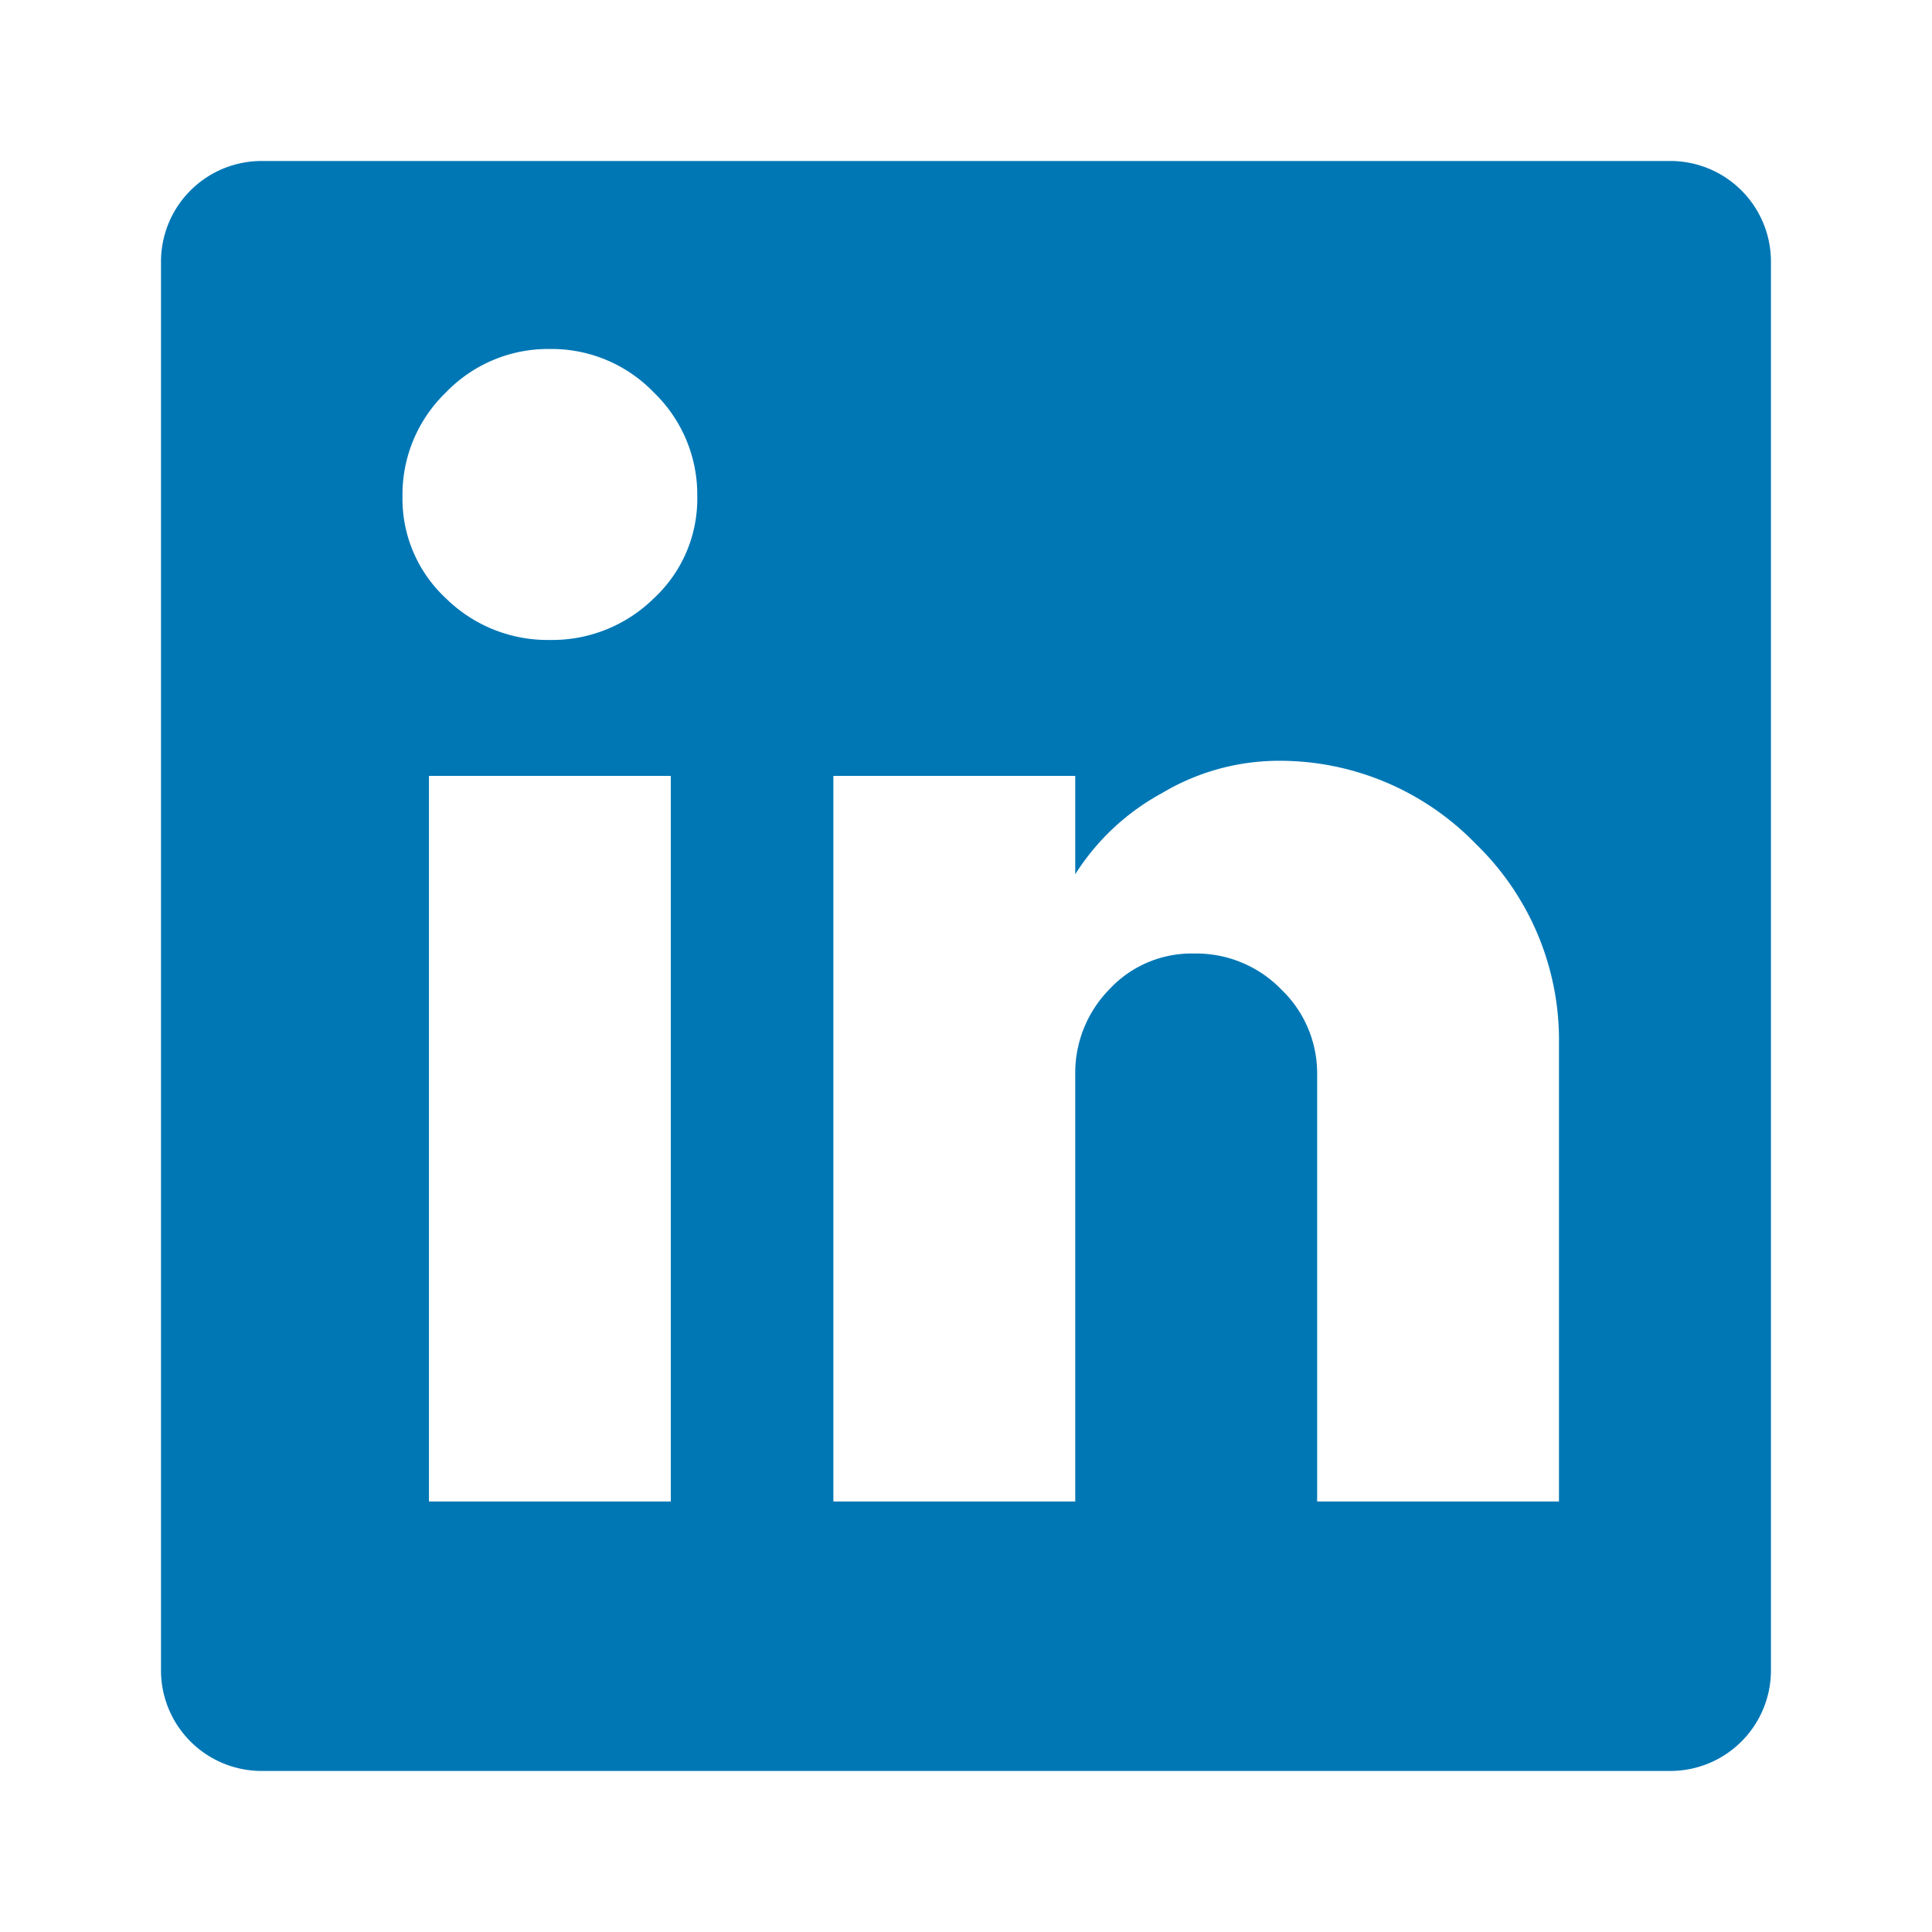
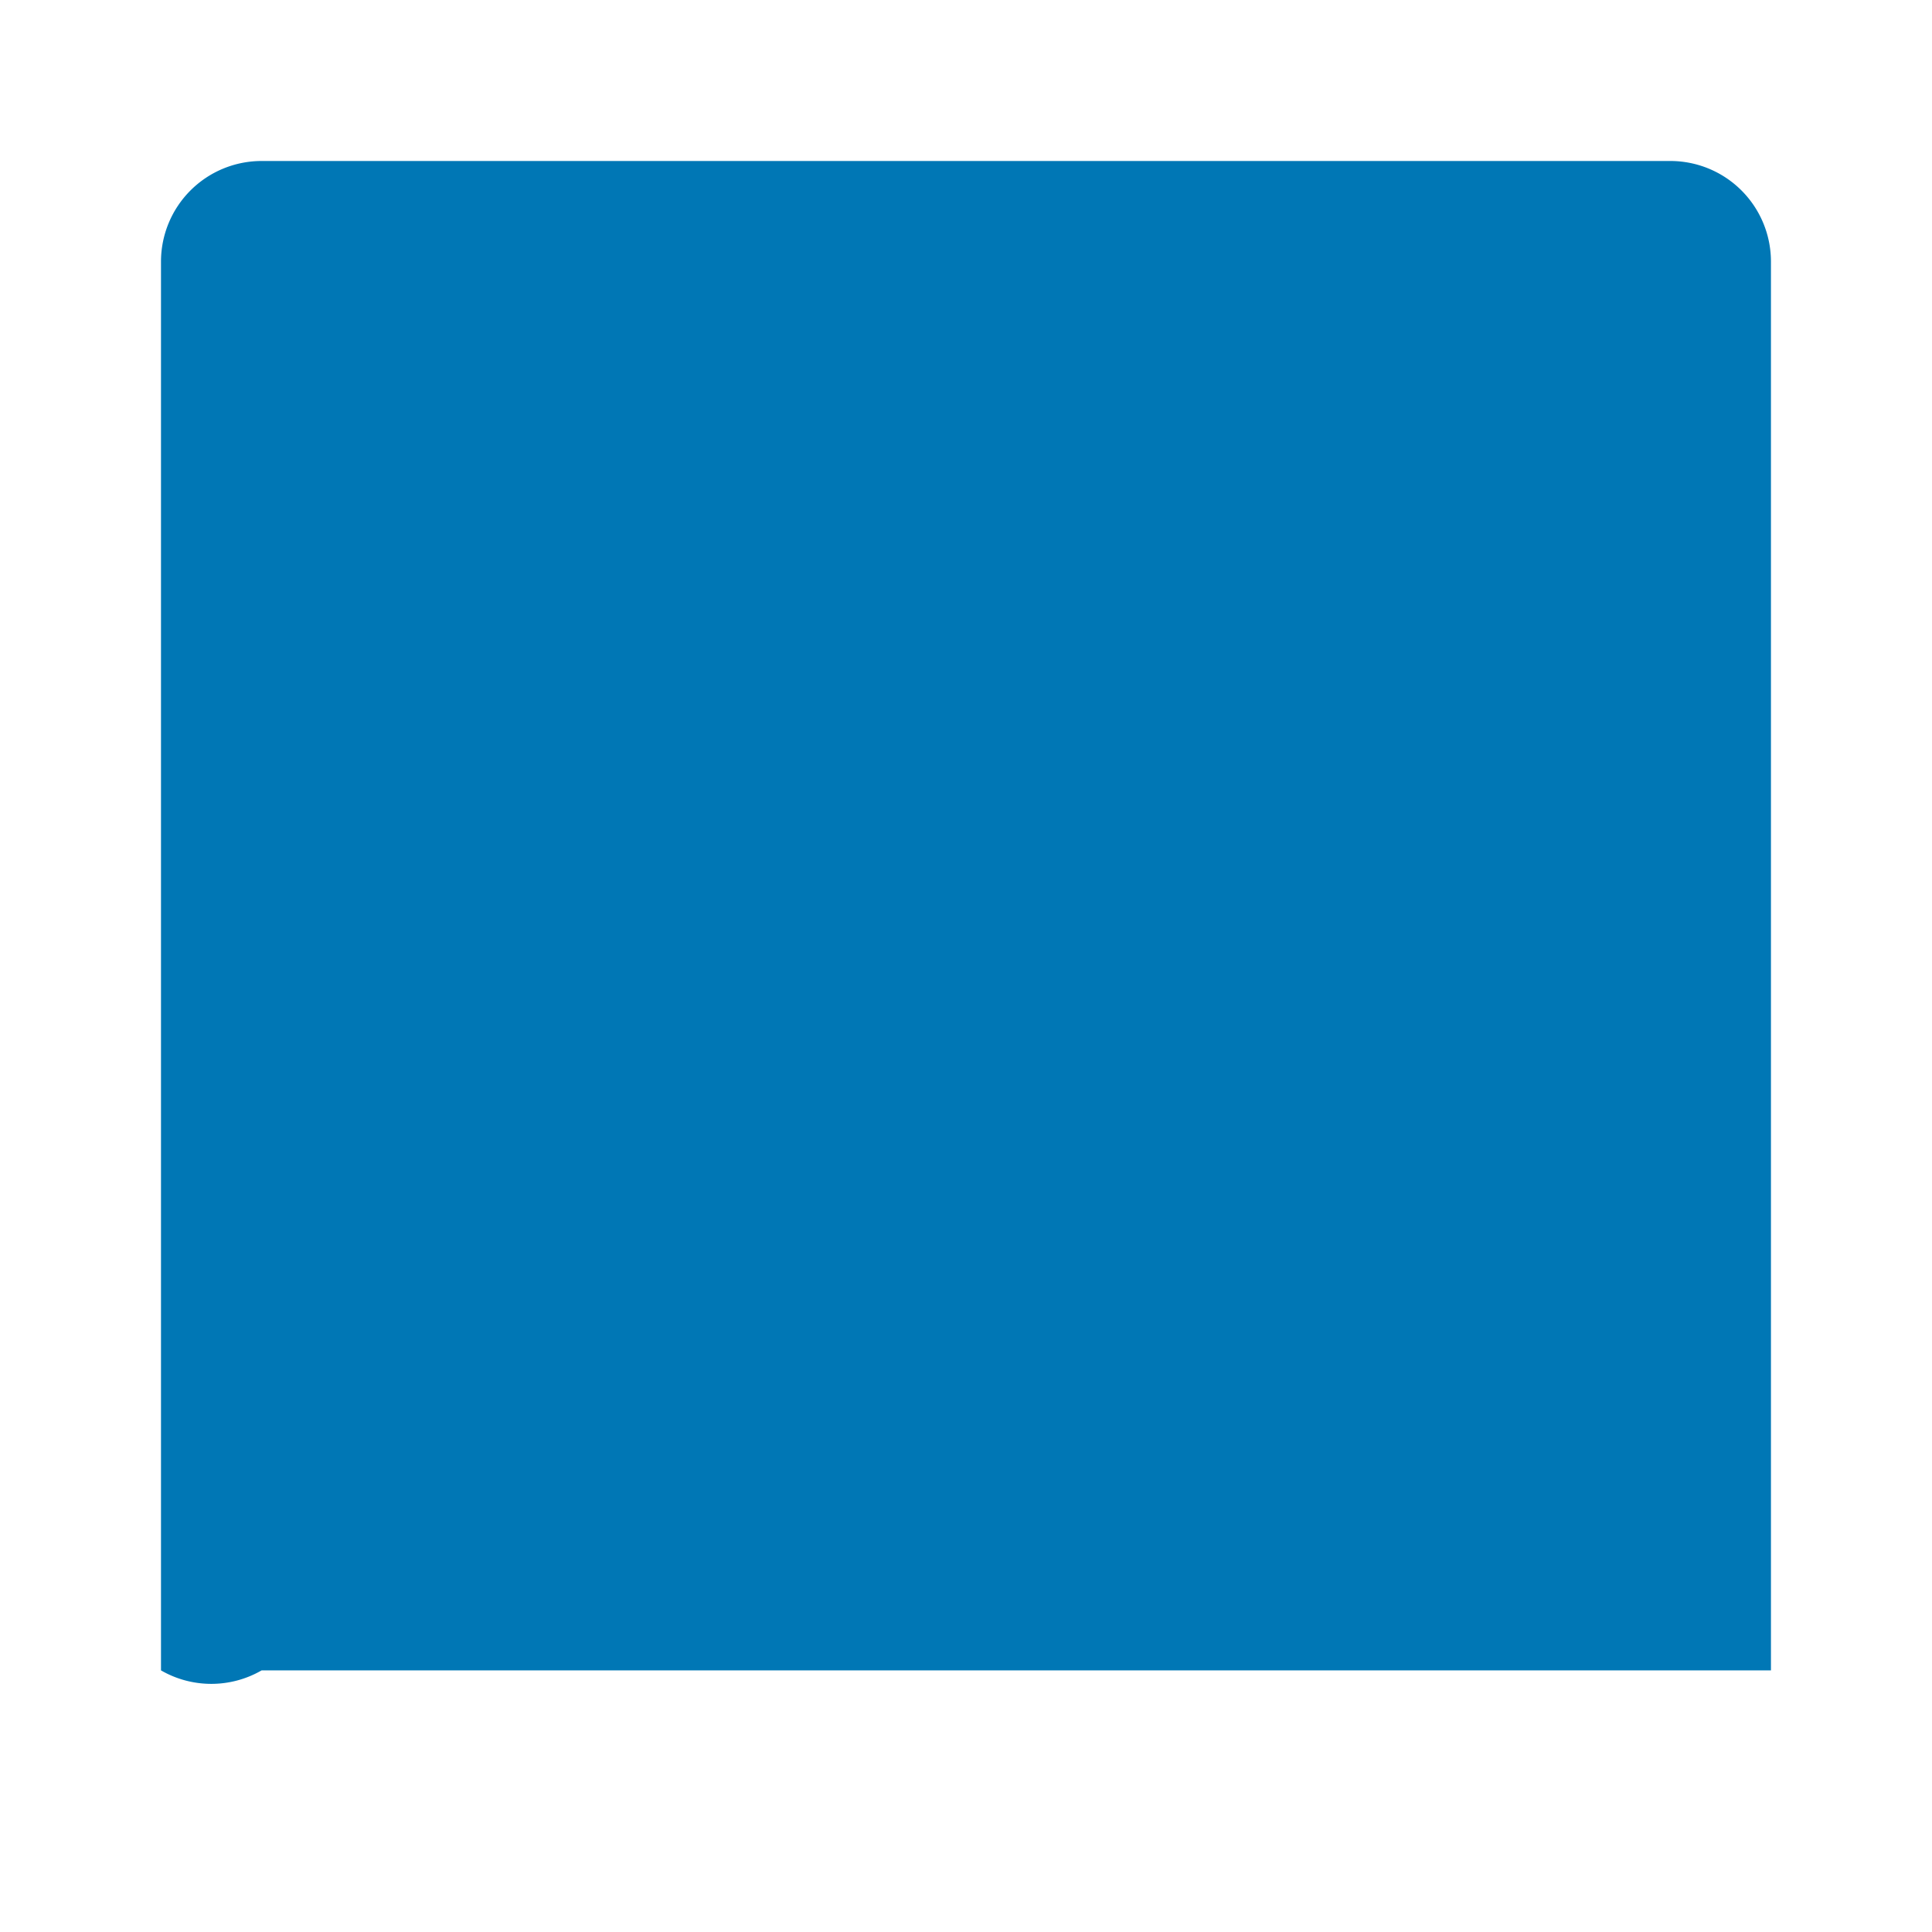
<svg xmlns="http://www.w3.org/2000/svg" width="36.001" height="36.001" viewBox="0 0 36.001 36.001">
  <defs>
    <style>.a{fill:#0077b5;}.b{fill:#fff;}.c{filter:url(#a);}</style>
    <filter id="a" x="0" y="0" width="36.001" height="36.001" filterUnits="userSpaceOnUse">
      <feOffset dy="1" input="SourceAlpha" />
      <feGaussianBlur stdDeviation="1" result="b" />
      <feFlood flood-opacity="0.161" />
      <feComposite operator="in" in2="b" />
      <feComposite in="SourceGraphic" />
    </filter>
  </defs>
  <g transform="translate(3 2)">
    <g transform="translate(0 0)">
      <g transform="translate(0)">
        <g class="c" transform="matrix(1, 0, 0, 1, -3, -2)">
-           <path class="a" d="M1.875,0H28.126A1.875,1.875,0,0,1,30,1.875V28.126A1.875,1.875,0,0,1,28.126,30H1.875A1.875,1.875,0,0,1,0,28.126V1.875A1.875,1.875,0,0,1,1.875,0Z" transform="translate(3 2)" />
+           <path class="a" d="M1.875,0H28.126A1.875,1.875,0,0,1,30,1.875V28.126H1.875A1.875,1.875,0,0,1,0,28.126V1.875A1.875,1.875,0,0,1,1.875,0Z" transform="translate(3 2)" />
        </g>
      </g>
    </g>
-     <path class="b" d="M17.728,9.429V.908a5.087,5.087,0,0,0-1.549-3.732,5.087,5.087,0,0,0-3.732-1.549,4.253,4.253,0,0,0-2.113.6,4.393,4.393,0,0,0-1.62,1.514V-4.092H4.207V9.429H8.714V1.471A2.226,2.226,0,0,1,9.348-.113a2.092,2.092,0,0,1,1.585-.669,2.206,2.206,0,0,1,1.62.669,2.166,2.166,0,0,1,.669,1.585V9.429ZM-3.012-7.4a2.7,2.7,0,0,0,1.937.775A2.7,2.7,0,0,0,.861-7.4a2.529,2.529,0,0,0,.81-1.9,2.643,2.643,0,0,0-.81-1.937,2.643,2.643,0,0,0-1.937-.81,2.643,2.643,0,0,0-1.937.81A2.643,2.643,0,0,0-3.822-9.3,2.529,2.529,0,0,0-3.012-7.4ZM1.178,9.429V-4.092H-3.329V9.429Z" transform="translate(8.322 16.55)" />
  </g>
</svg>